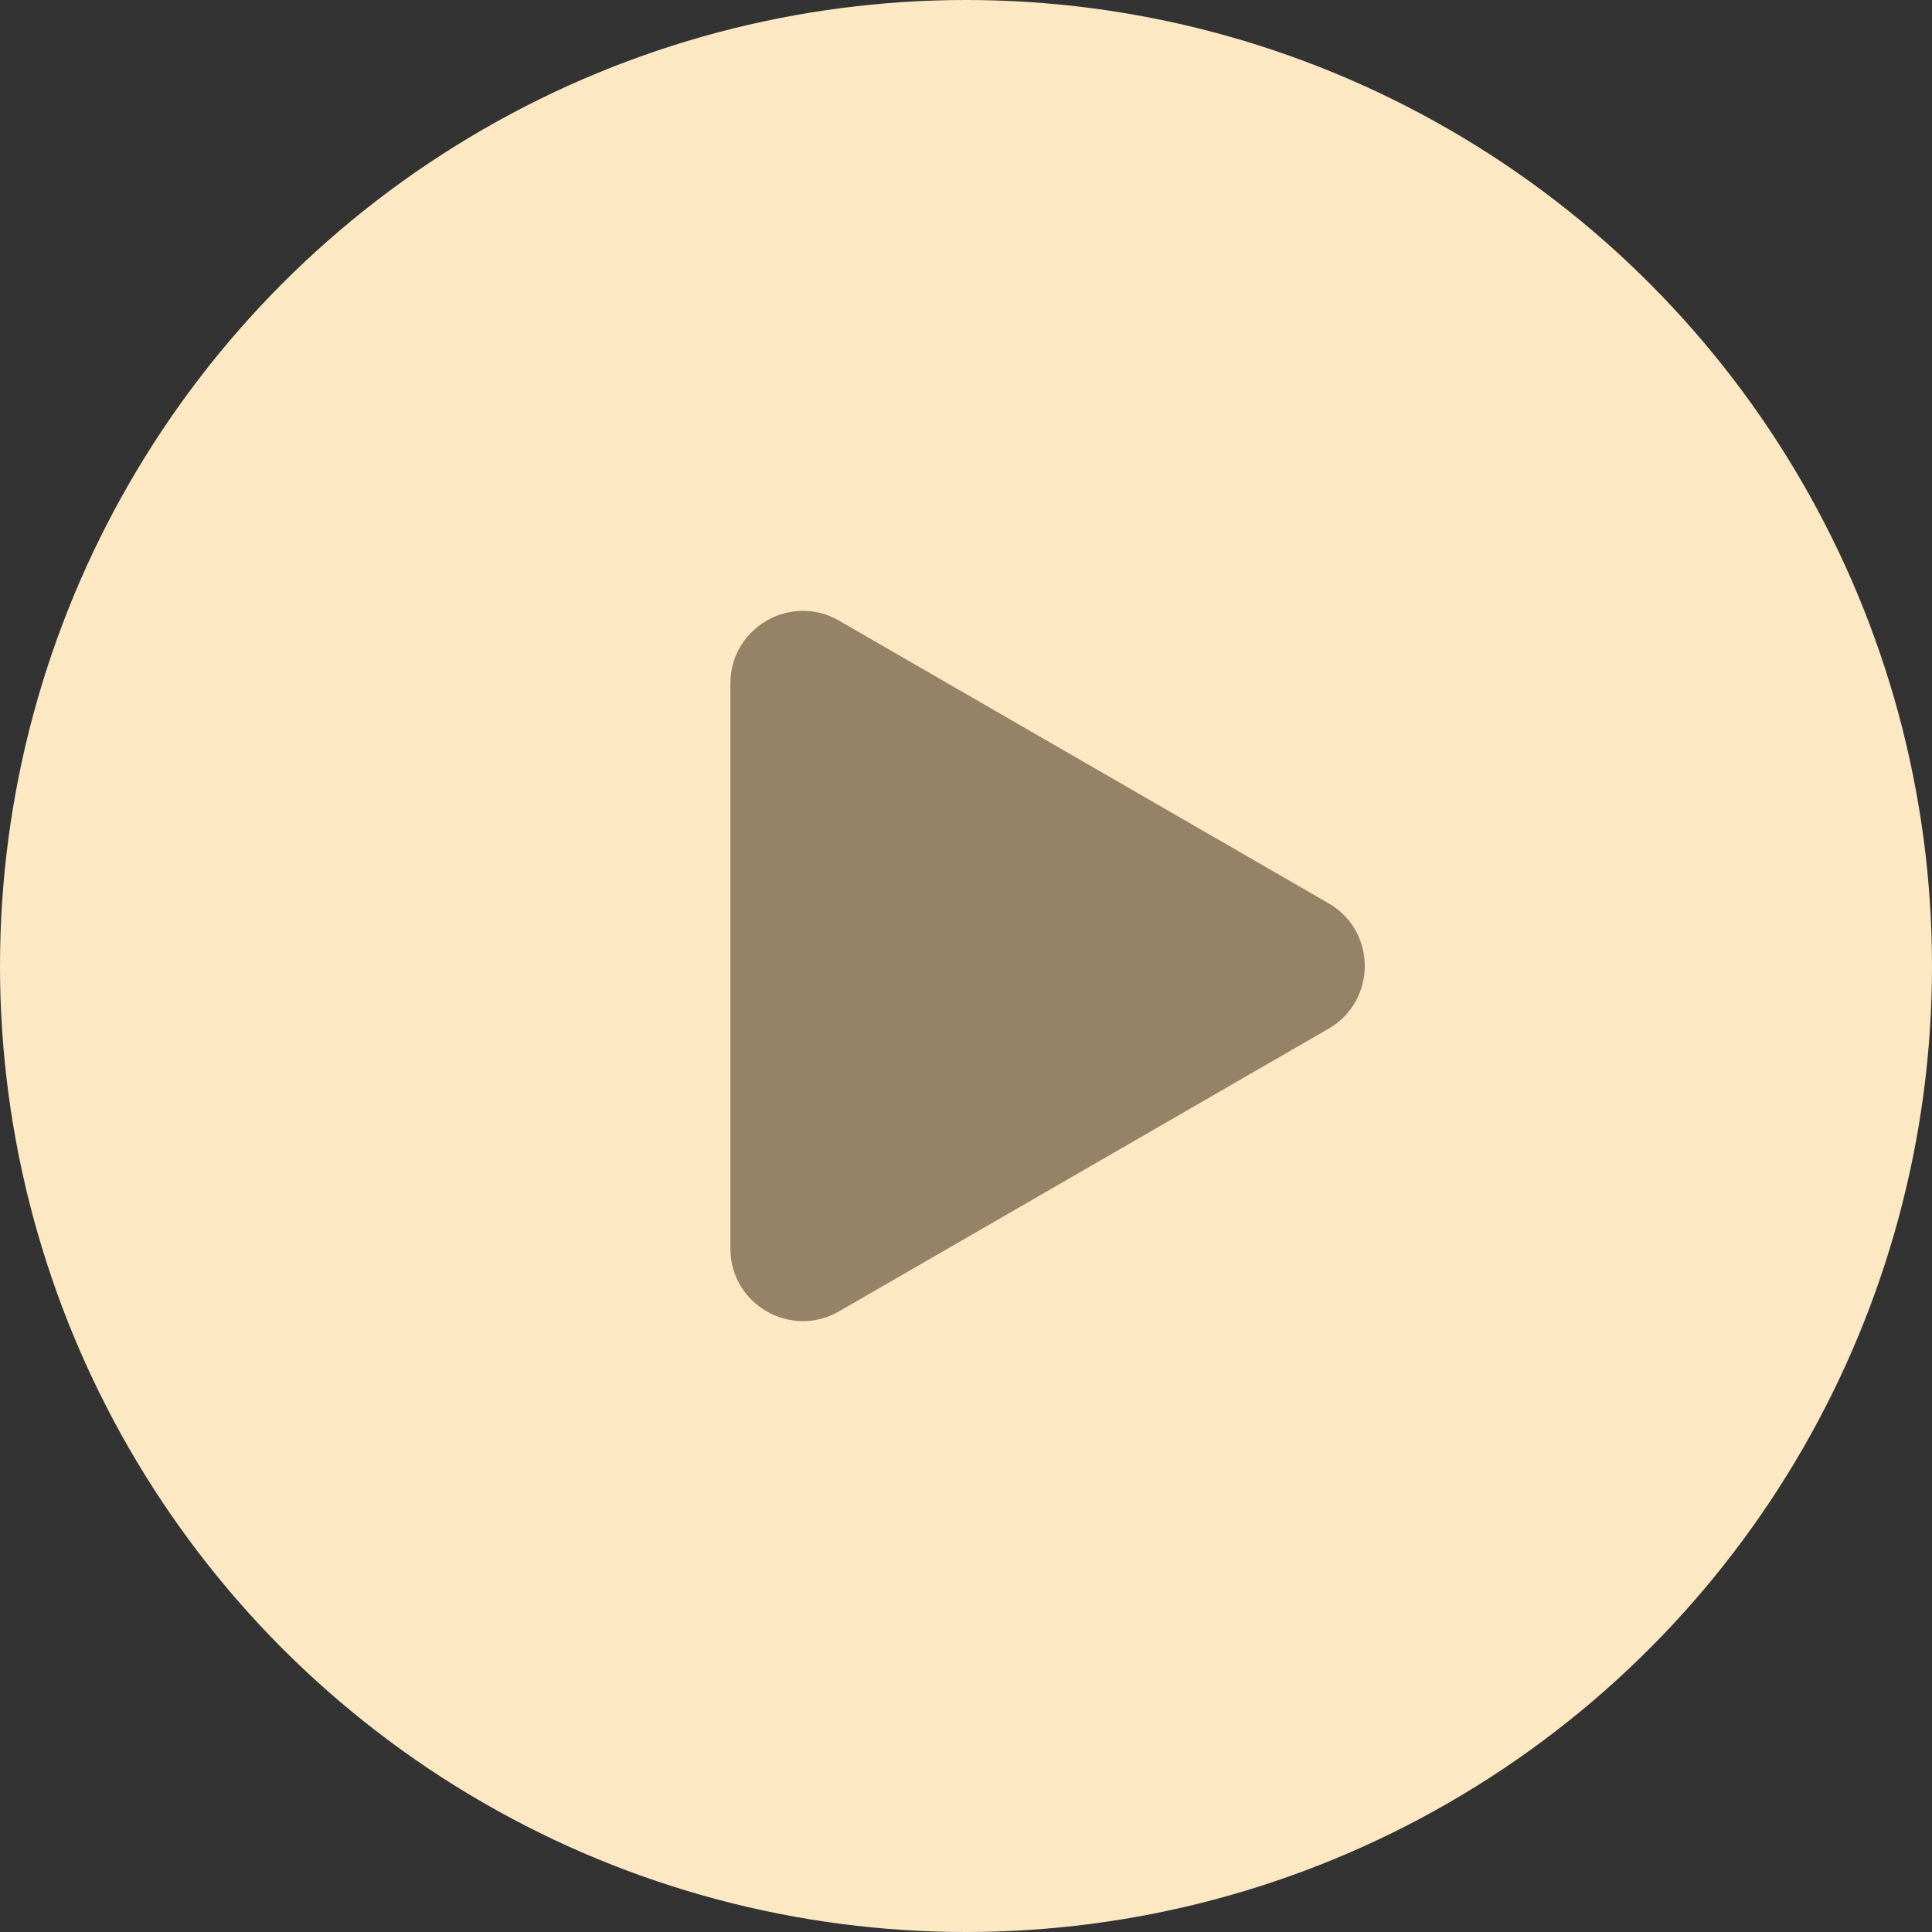
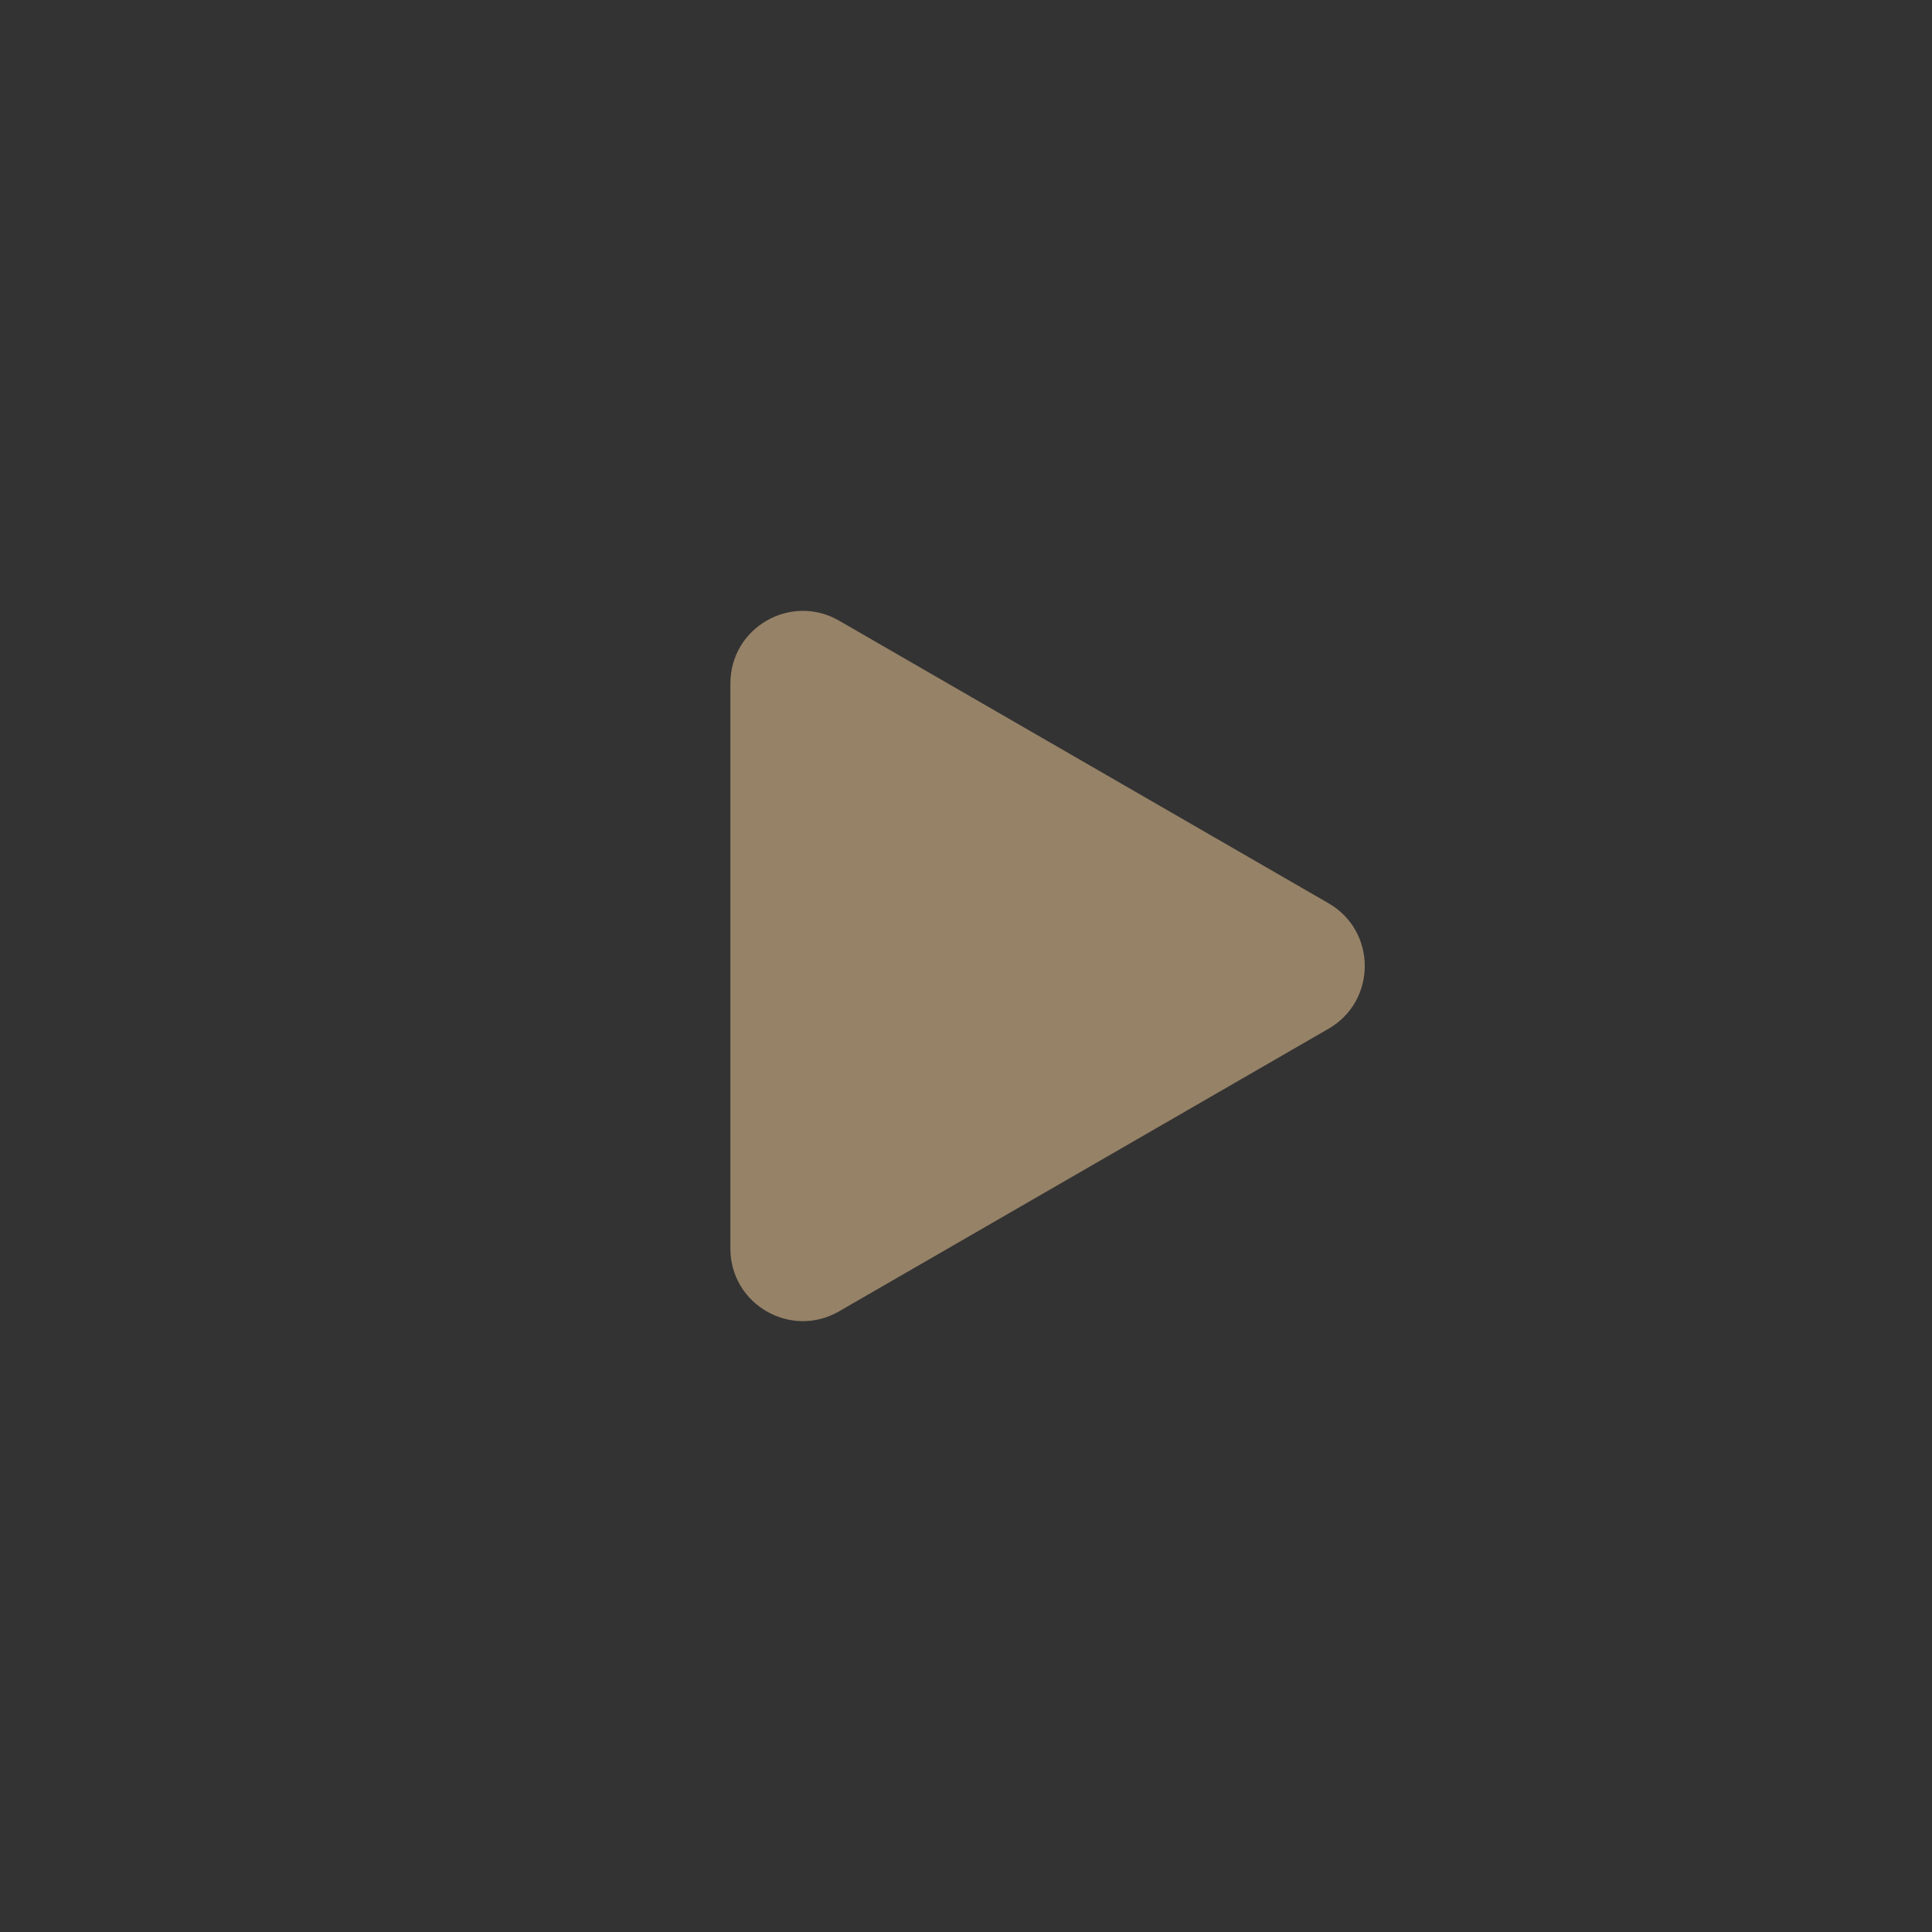
<svg xmlns="http://www.w3.org/2000/svg" width="80" height="80" viewBox="0 0 80 80" fill="none">
  <rect x="0" y="0" width="80" height="80" fill="#333333" stroke="none" />
-   <circle cx="40" cy="40" r="40" fill="#FCE9C4" />
  <path d="M55.012 37.402C57.012 38.557 57.012 41.443 55.012 42.598L34.744 54.3C32.744 55.455 30.244 54.011 30.244 51.702L30.244 28.298C30.244 25.989 32.744 24.545 34.744 25.7L55.012 37.402Z" fill="#968267" />
</svg>